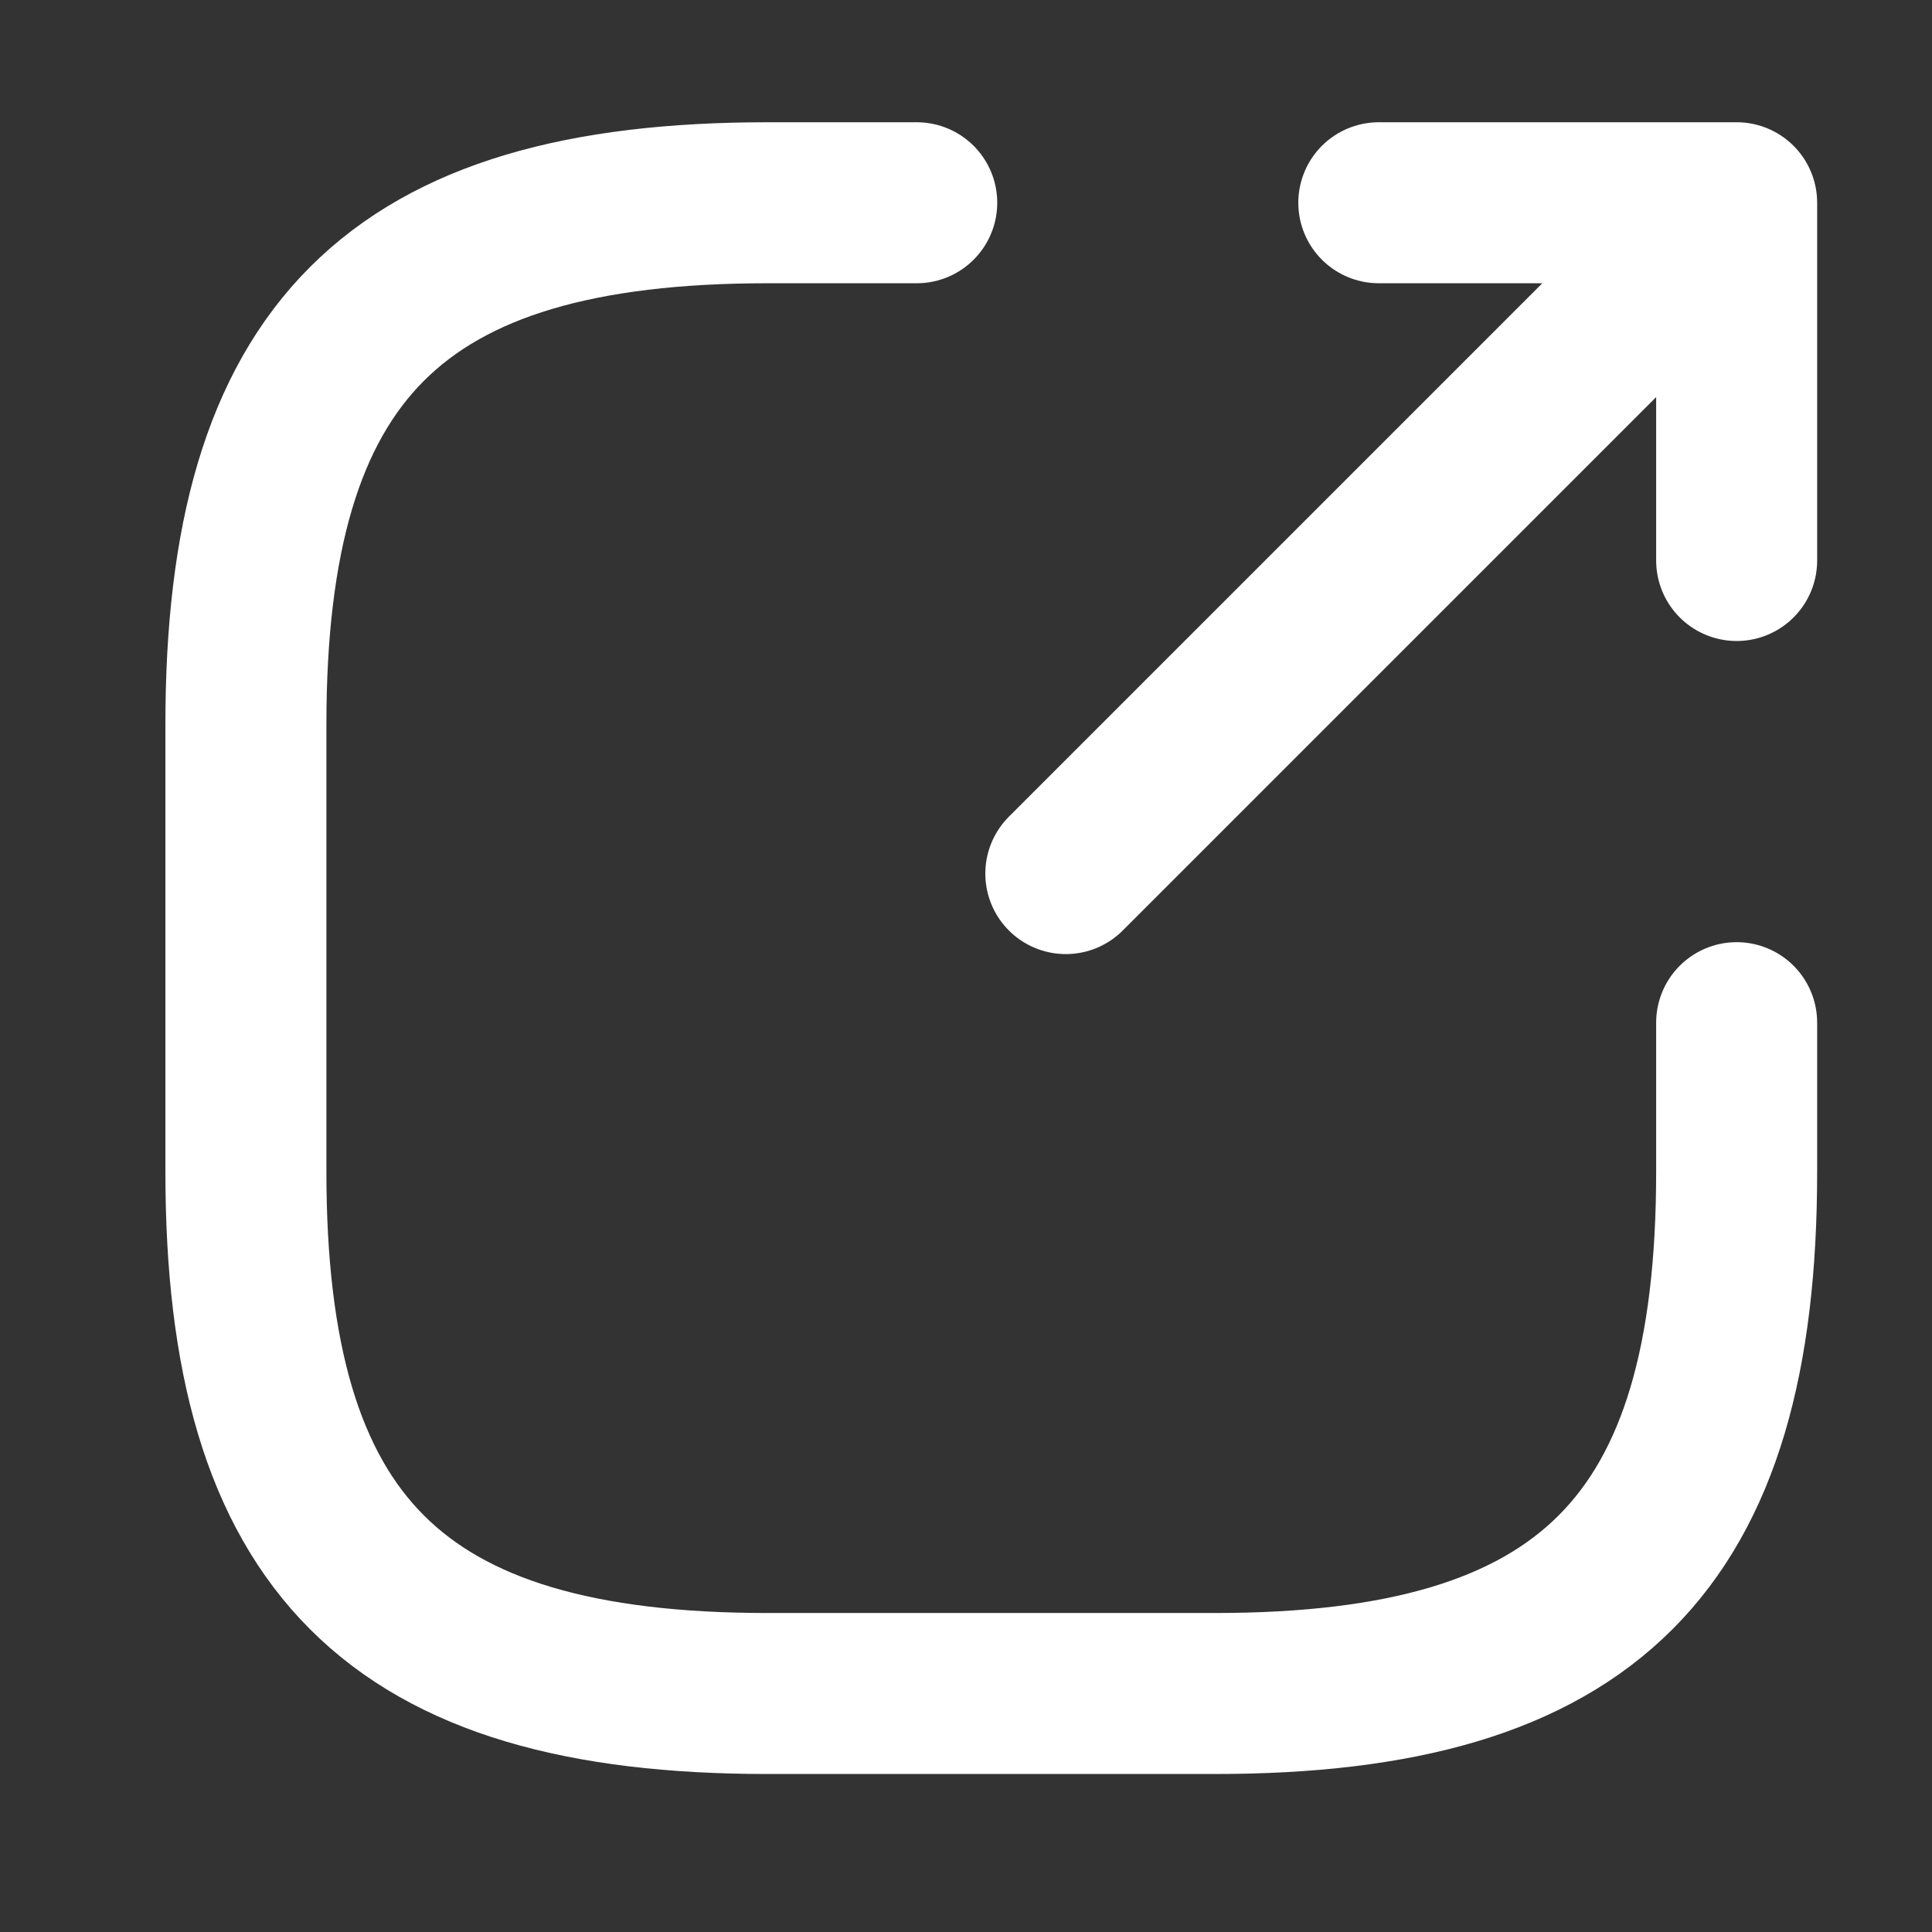
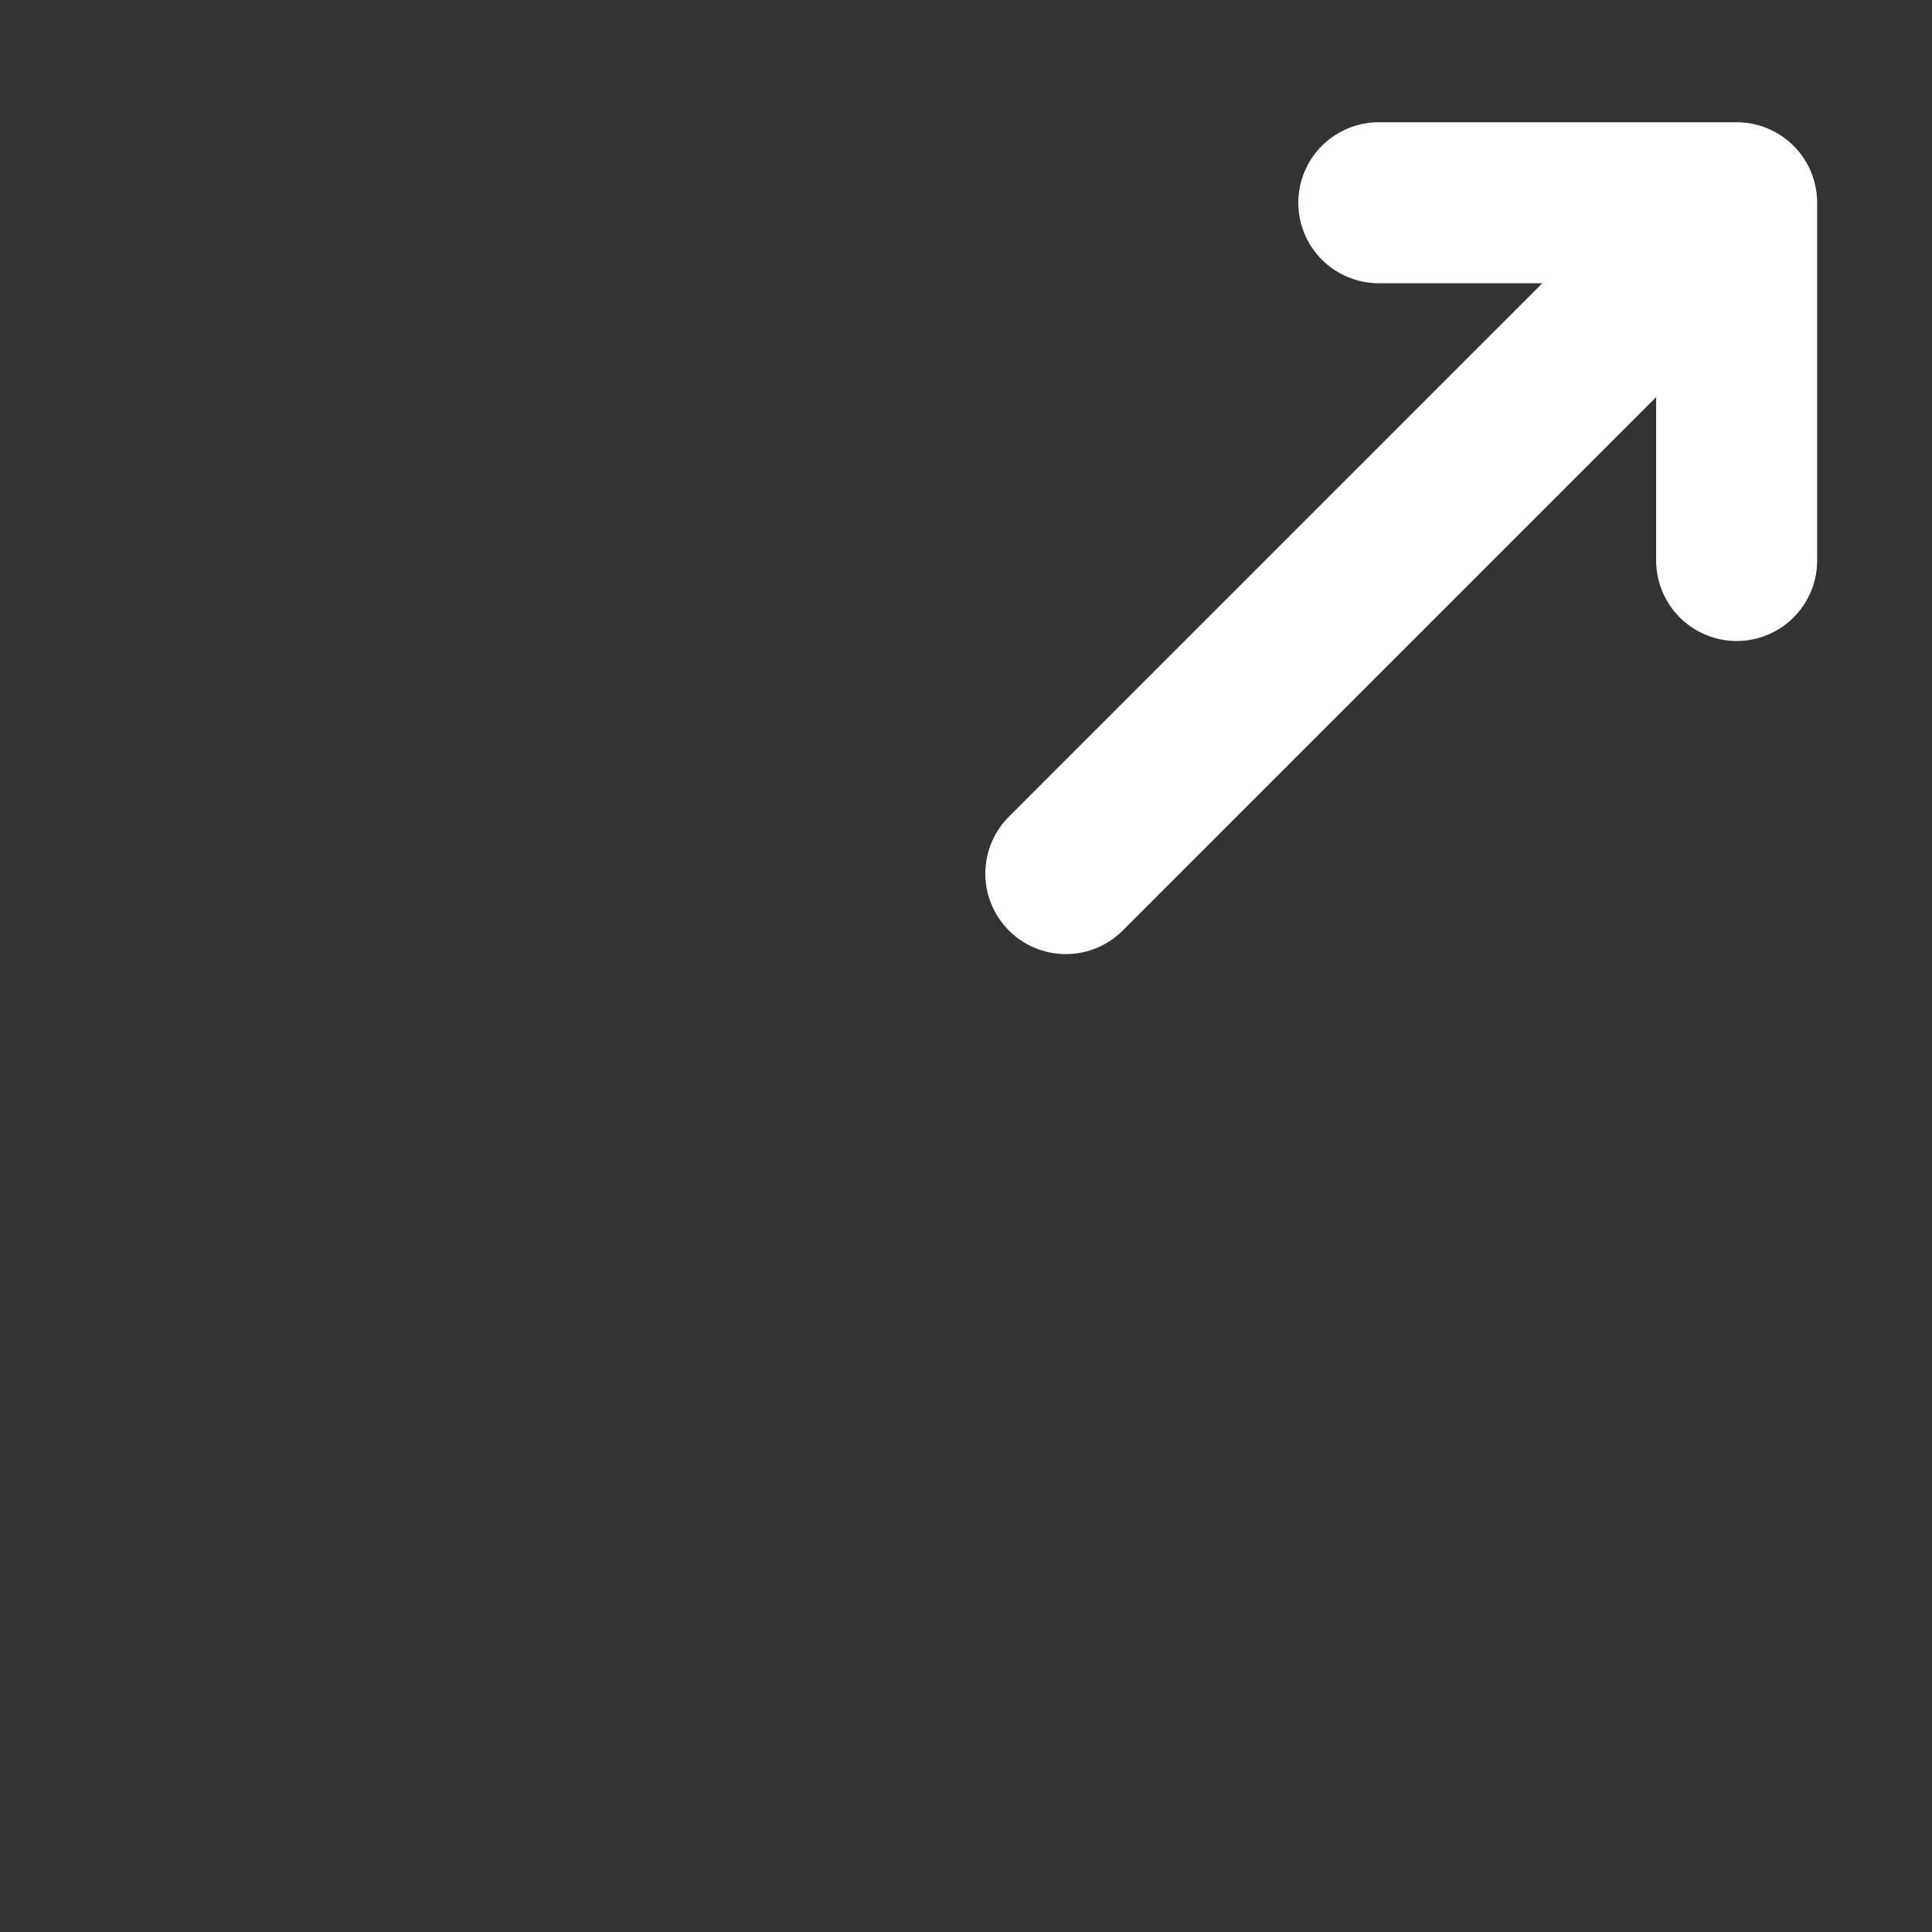
<svg xmlns="http://www.w3.org/2000/svg" width="18" height="18" viewBox="0 0 18 18" fill="none">
  <rect x="0" y="0" width="18" height="18" fill="#333333" stroke="none" />
  <path d="M9.93 8.139L15.624 2.445" stroke="white" stroke-width="1.5" stroke-linecap="round" stroke-linejoin="round" />
  <path d="M16.18 5.222V1.889H12.846" stroke="white" stroke-width="1.5" stroke-linecap="round" stroke-linejoin="round" />
-   <path d="M8.541 1.889H7.152C3.68 1.889 2.291 3.278 2.291 6.75V10.917C2.291 14.389 3.68 15.778 7.152 15.778H11.319C14.791 15.778 16.18 14.389 16.18 10.917V9.528" stroke="white" stroke-width="1.5" stroke-linecap="round" stroke-linejoin="round" />
</svg>